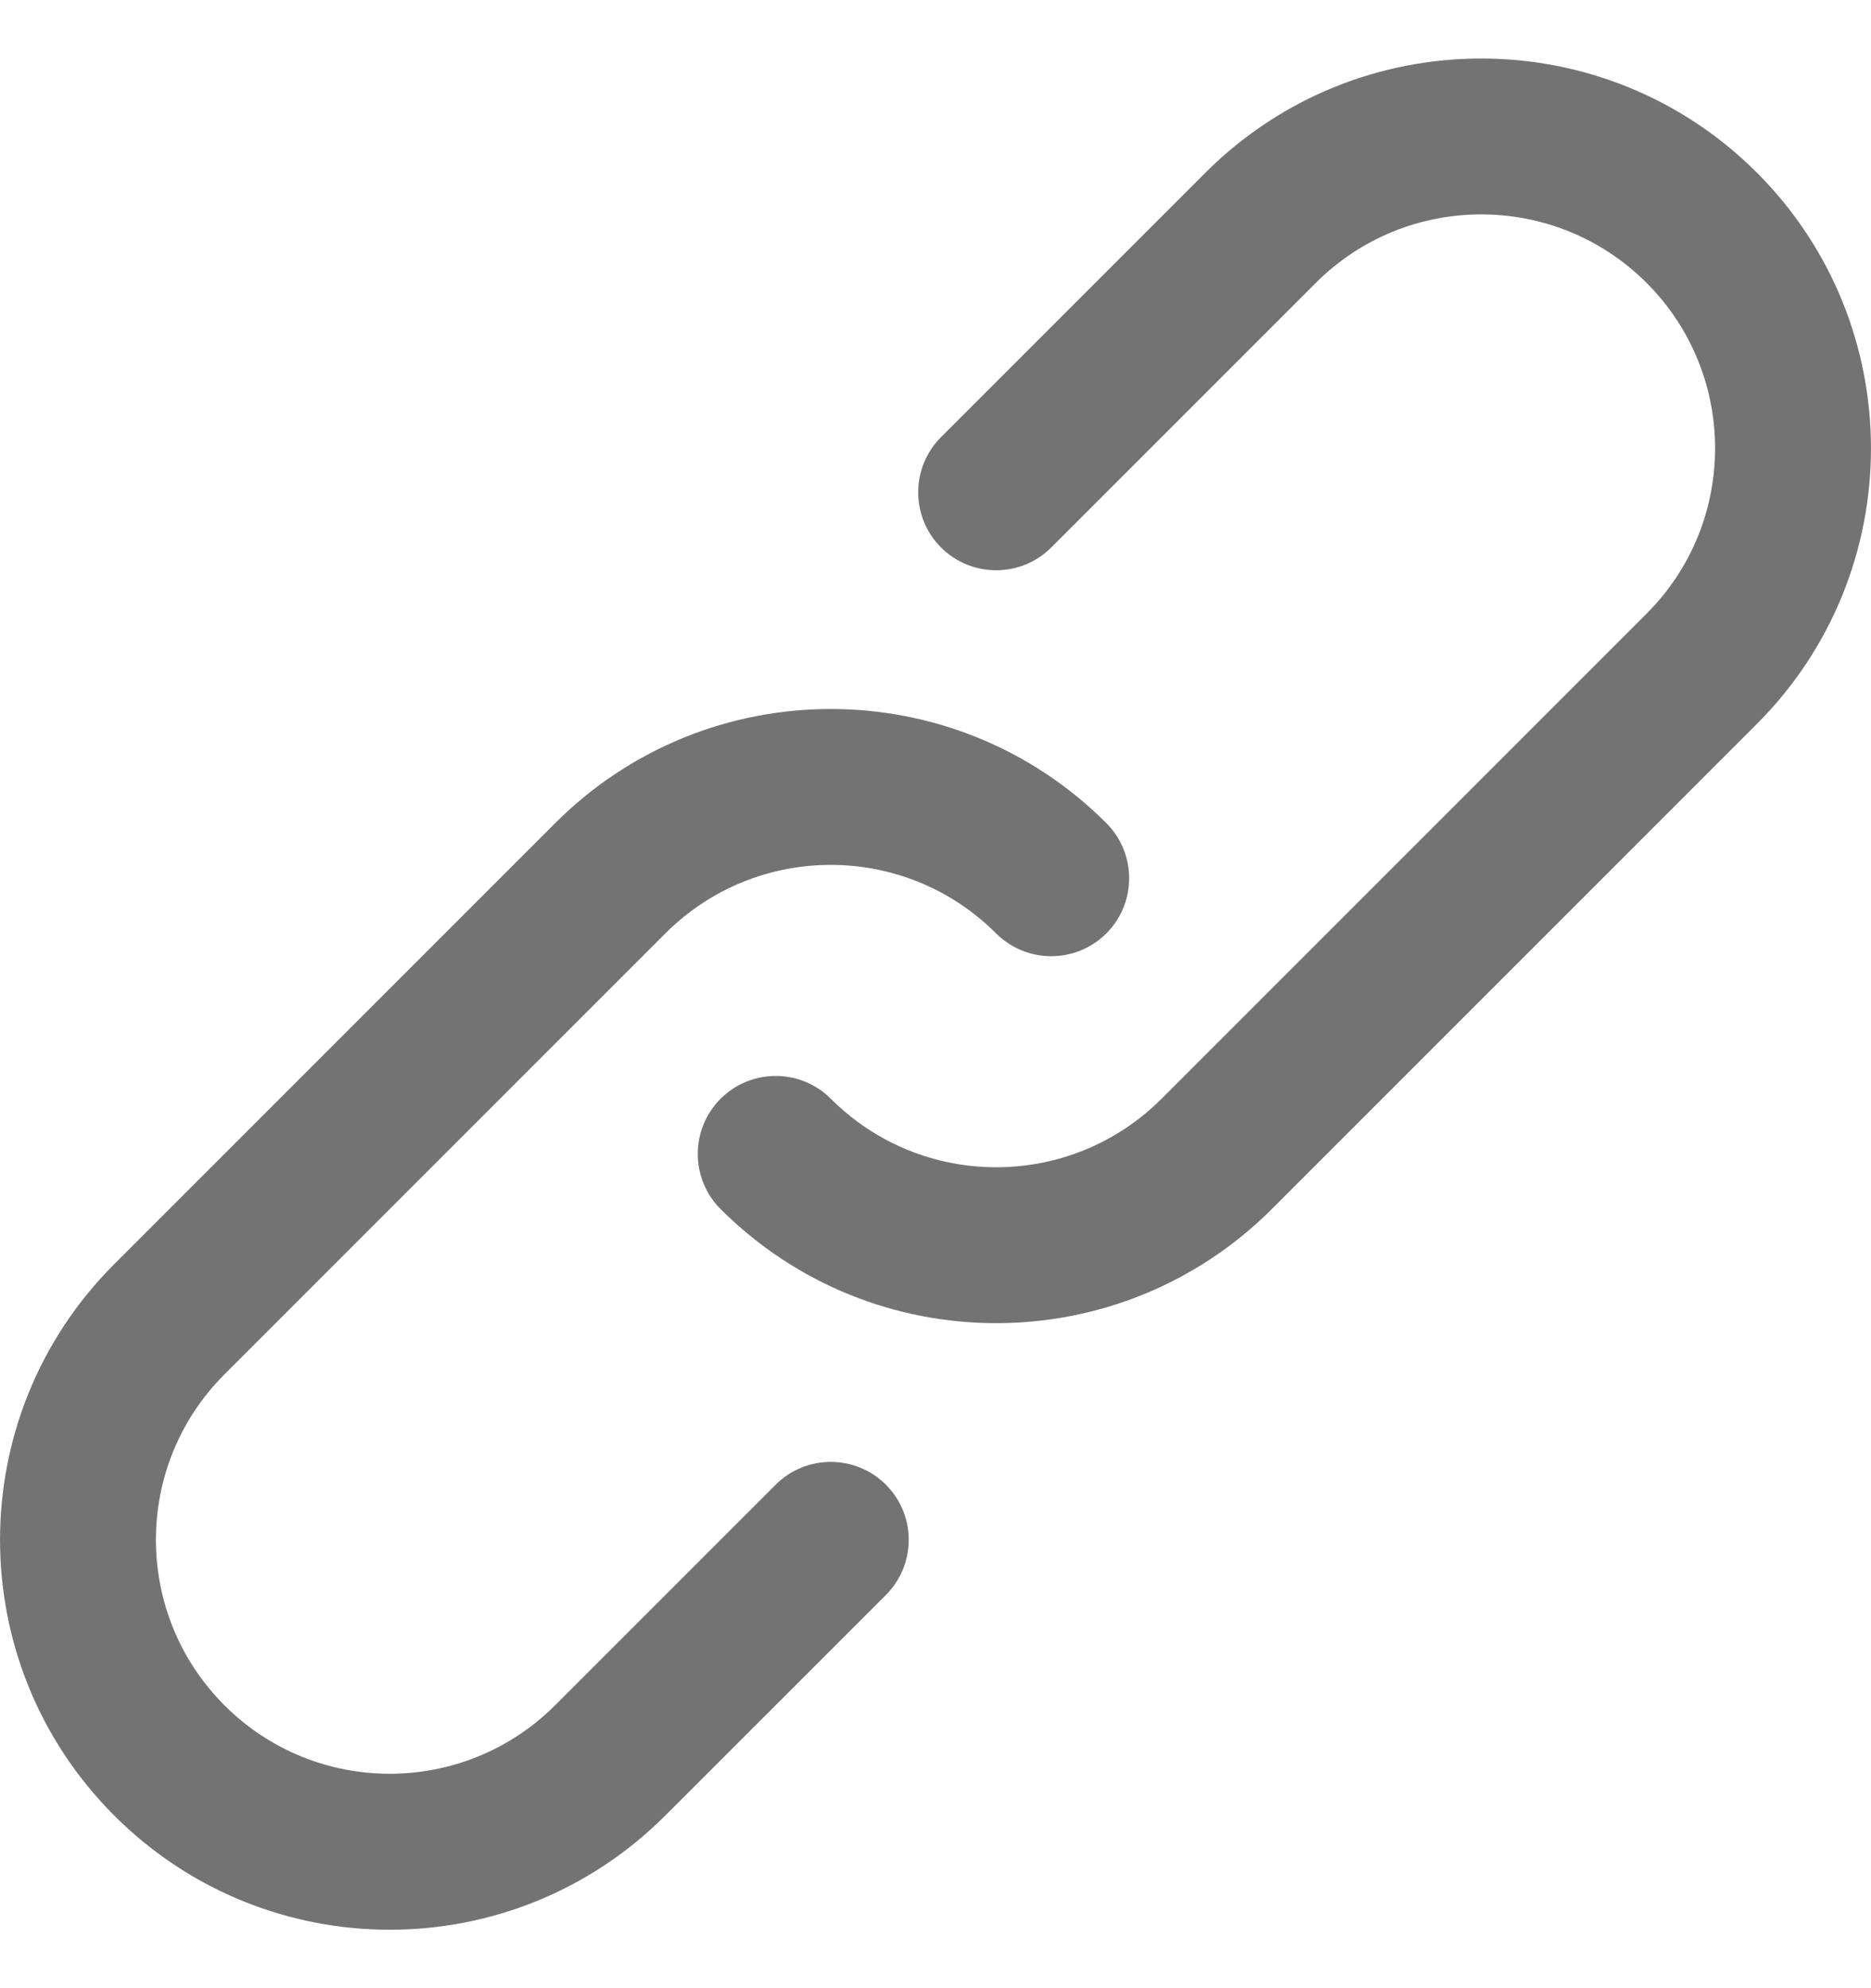
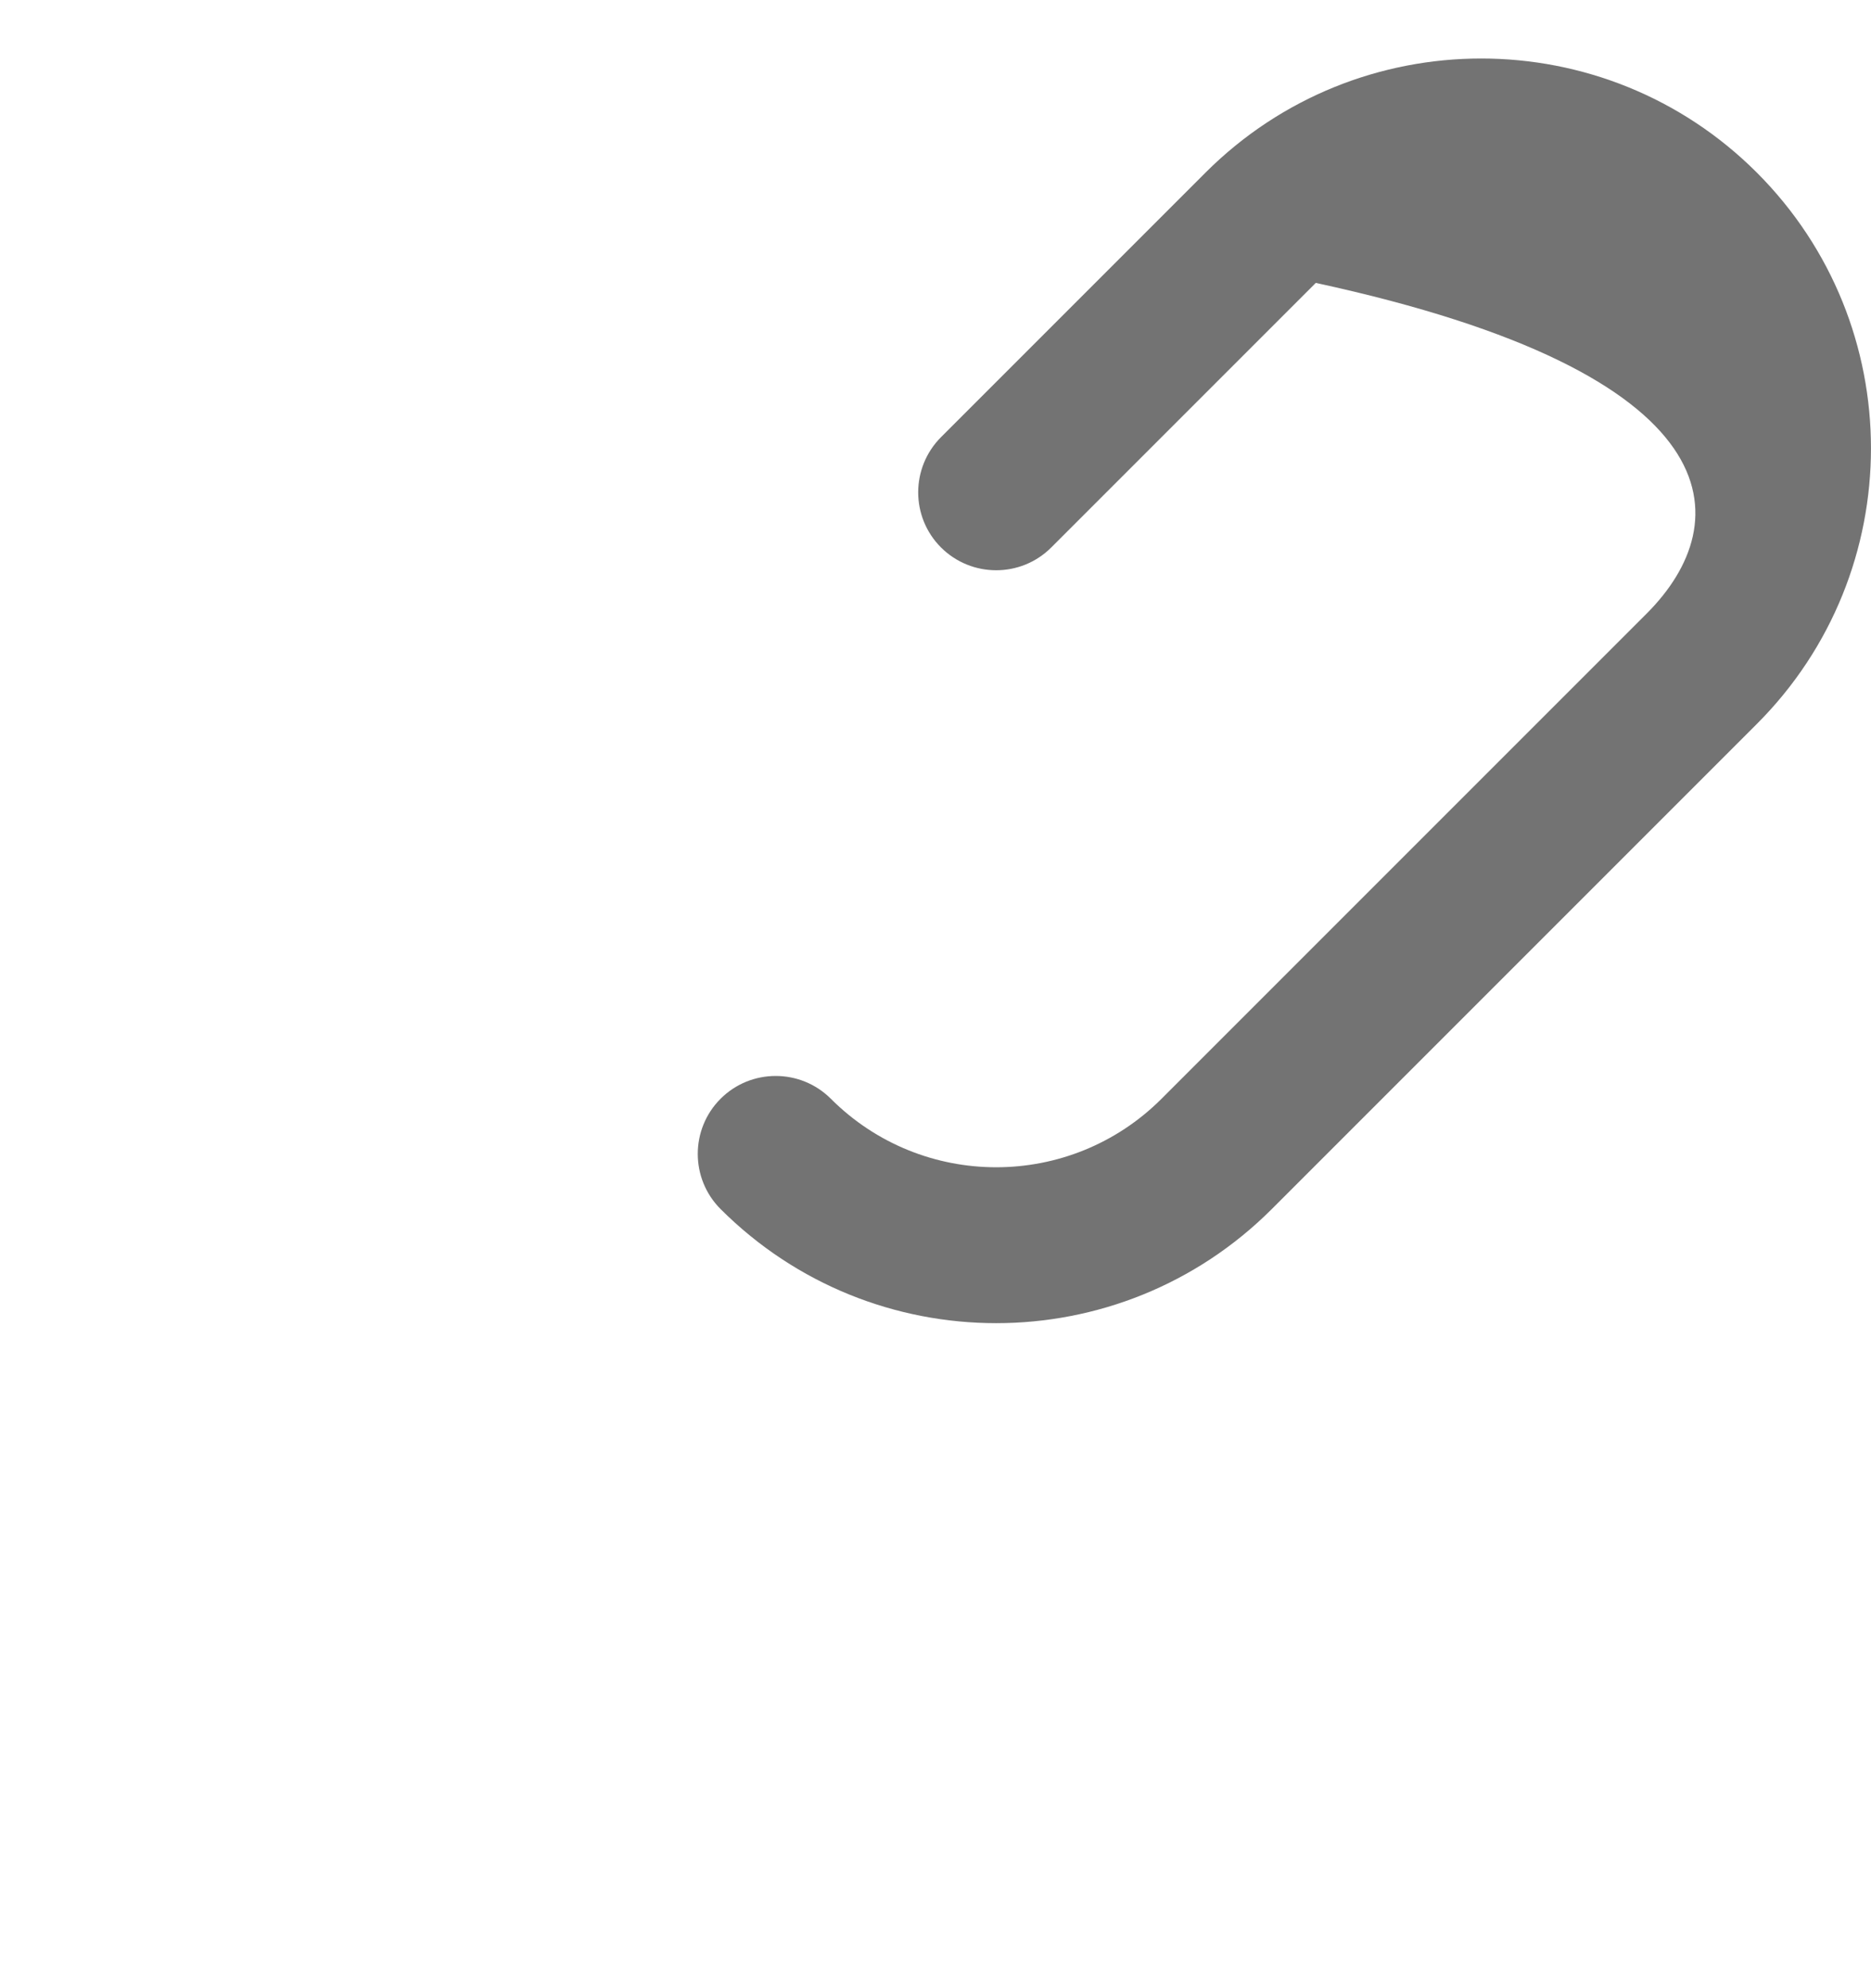
<svg xmlns="http://www.w3.org/2000/svg" width="16" height="17" viewBox="0 0 16 17" fill="none">
  <g clip-path="url(#clip0_1157_16270)">
-     <path d="M6.633 12.695L4.748 14.58C3.966 15.362 2.7 15.362 1.919 14.581C1.138 13.799 1.138 12.533 1.919 11.752L5.69 7.981C6.471 7.2 7.737 7.2 8.518 7.981C8.779 8.241 9.201 8.241 9.461 7.981C9.721 7.721 9.721 7.299 9.461 7.038C8.159 5.737 6.049 5.737 4.748 7.038L0.976 10.81C-0.325 12.111 -0.325 14.221 0.976 15.523C2.278 16.826 4.388 16.826 5.69 15.523L7.576 13.638C7.836 13.377 7.836 12.955 7.576 12.695C7.315 12.435 6.893 12.435 6.633 12.695Z" fill="#737373" />
-     <path d="M15.024 1.476C13.722 0.175 11.611 0.175 10.309 1.476L8.047 3.738C7.787 3.999 7.787 4.421 8.047 4.681C8.308 4.941 8.73 4.941 8.99 4.681L11.252 2.419C12.033 1.638 13.3 1.638 14.081 2.419C14.862 3.2 14.862 4.466 14.081 5.247L9.933 9.395C9.152 10.176 7.886 10.176 7.105 9.395C6.845 9.135 6.422 9.135 6.162 9.395C5.902 9.655 5.902 10.078 6.162 10.338C7.464 11.639 9.574 11.639 10.876 10.338L15.024 6.19C16.325 4.888 16.325 2.778 15.024 1.476Z" fill="#737373" />
+     <path d="M15.024 1.476C13.722 0.175 11.611 0.175 10.309 1.476L8.047 3.738C7.787 3.999 7.787 4.421 8.047 4.681C8.308 4.941 8.73 4.941 8.99 4.681L11.252 2.419C14.862 3.2 14.862 4.466 14.081 5.247L9.933 9.395C9.152 10.176 7.886 10.176 7.105 9.395C6.845 9.135 6.422 9.135 6.162 9.395C5.902 9.655 5.902 10.078 6.162 10.338C7.464 11.639 9.574 11.639 10.876 10.338L15.024 6.19C16.325 4.888 16.325 2.778 15.024 1.476Z" fill="#737373" />
  </g>
  <defs>
    <clipPath id="clip0_1157_16270">
      <rect width="16" height="16" fill="white" transform="translate(0 0.5)" />
    </clipPath>
  </defs>
</svg>